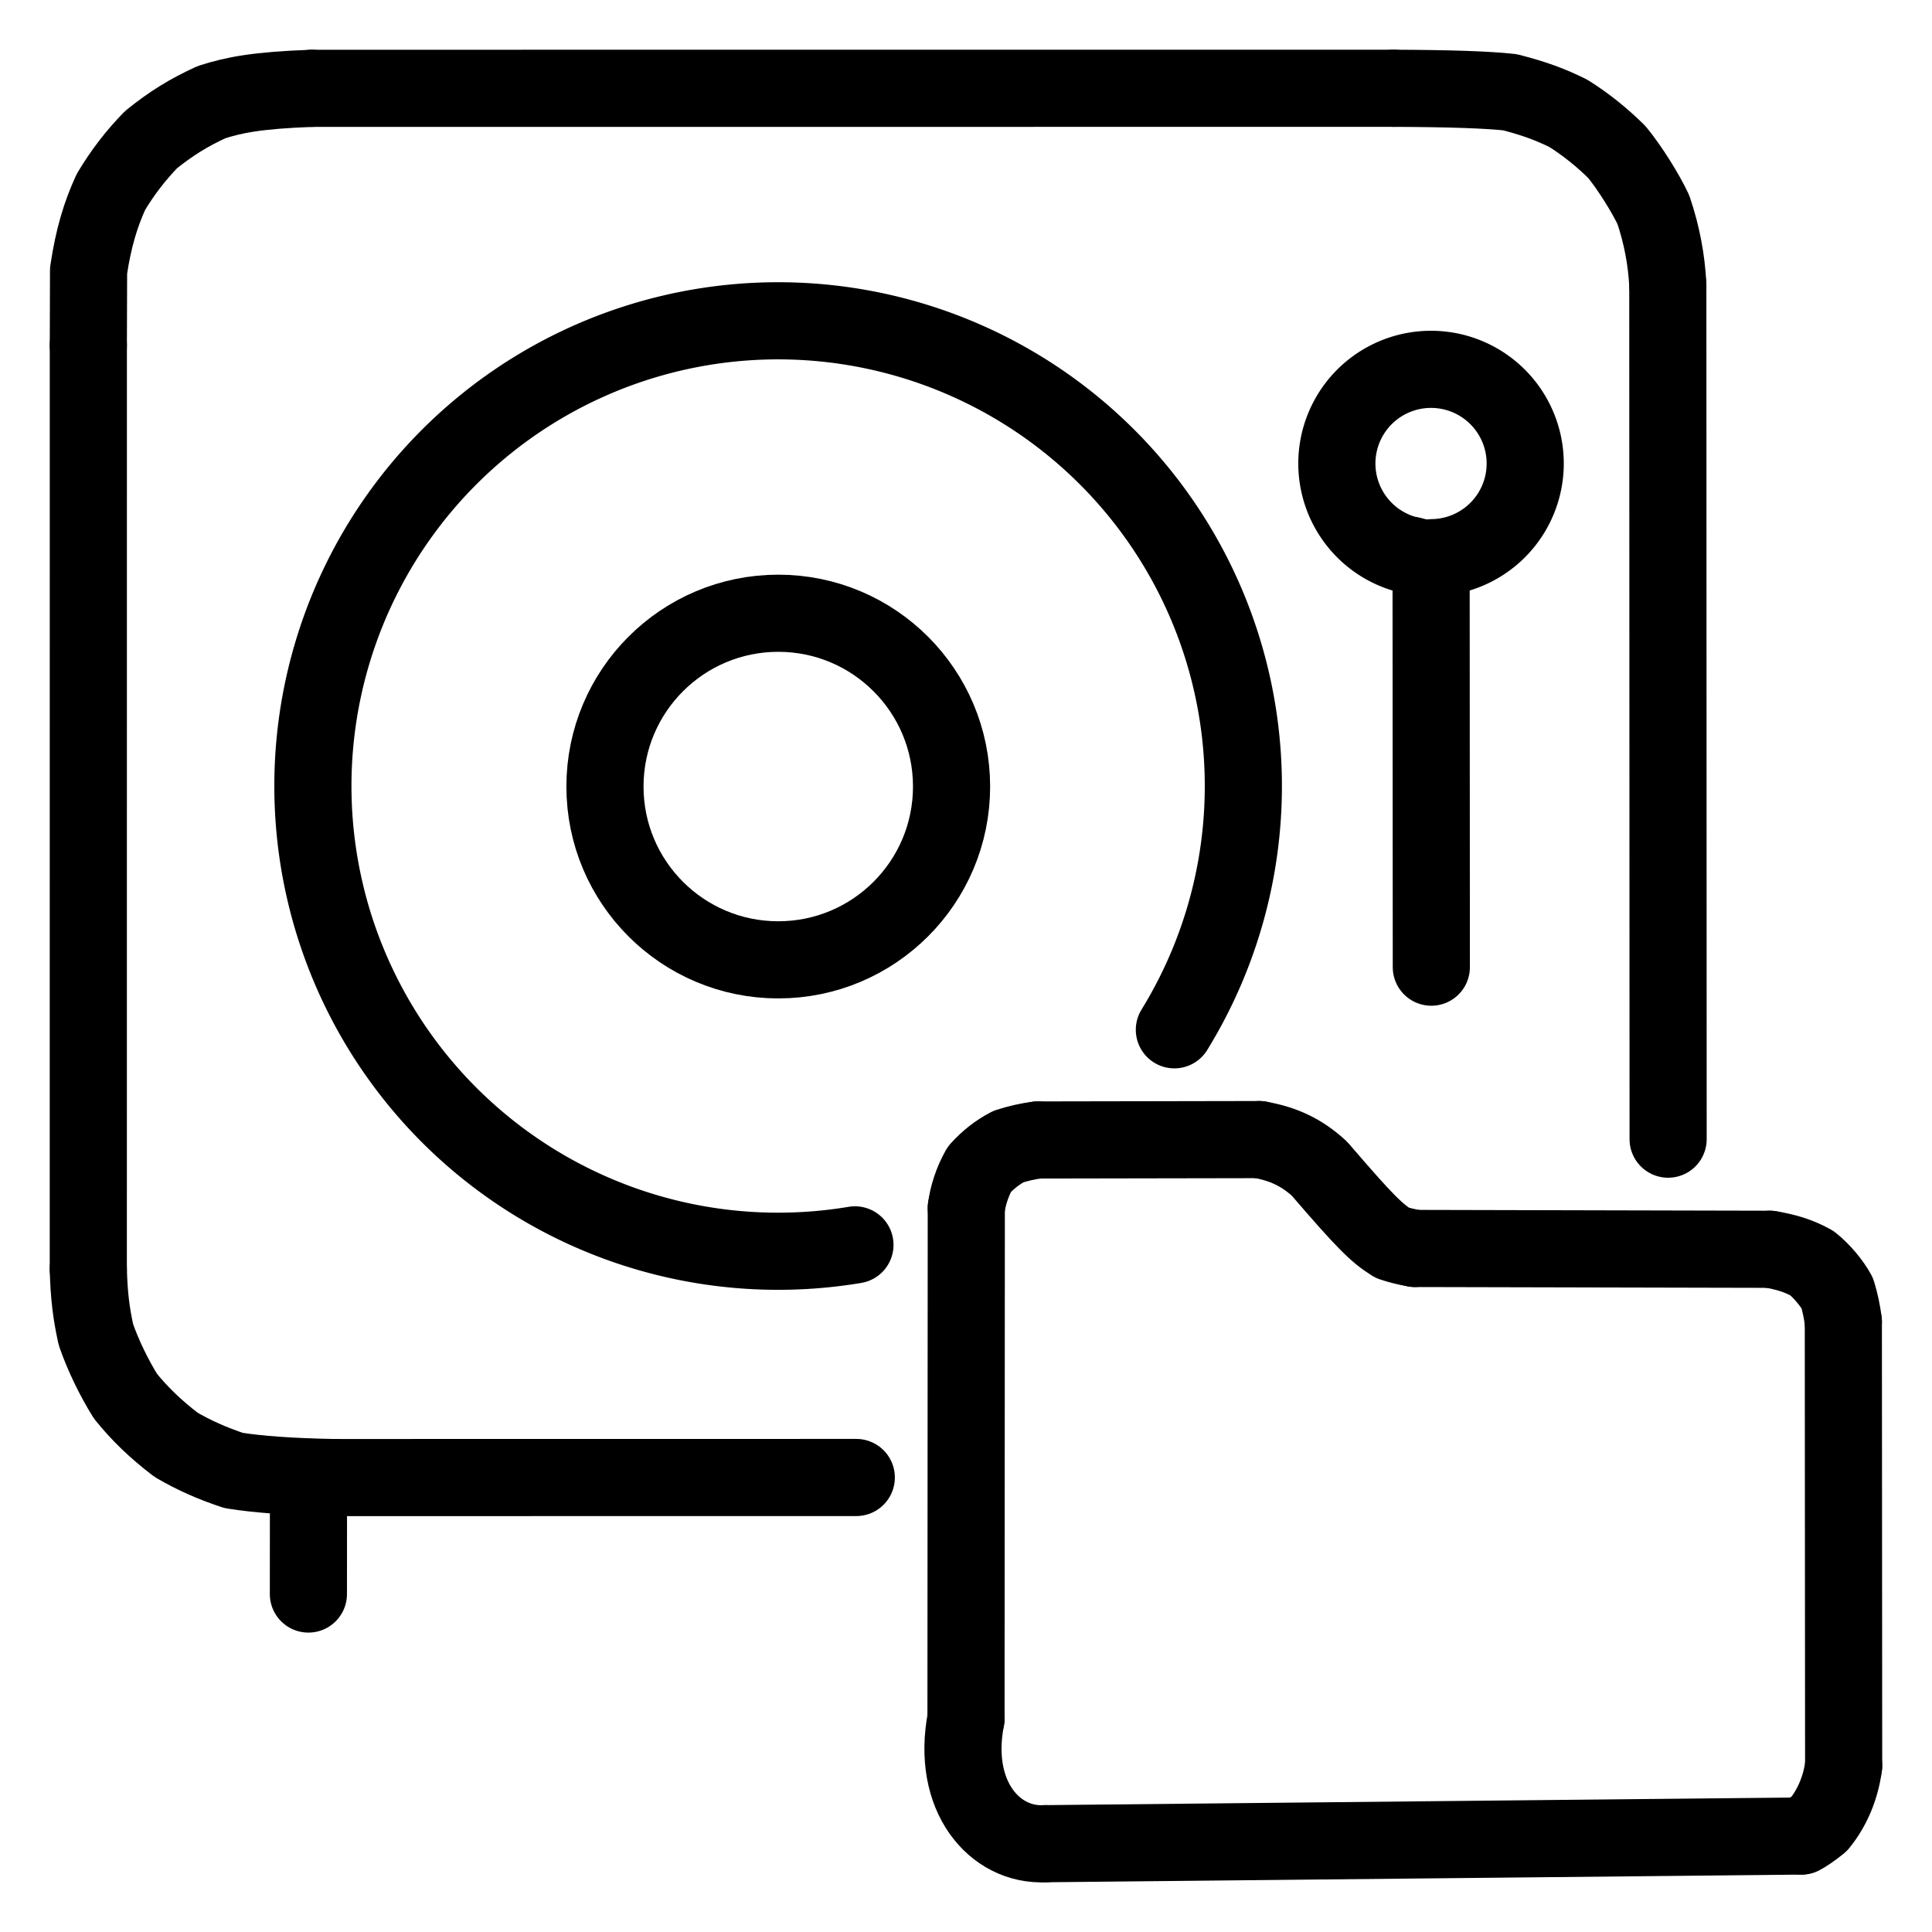
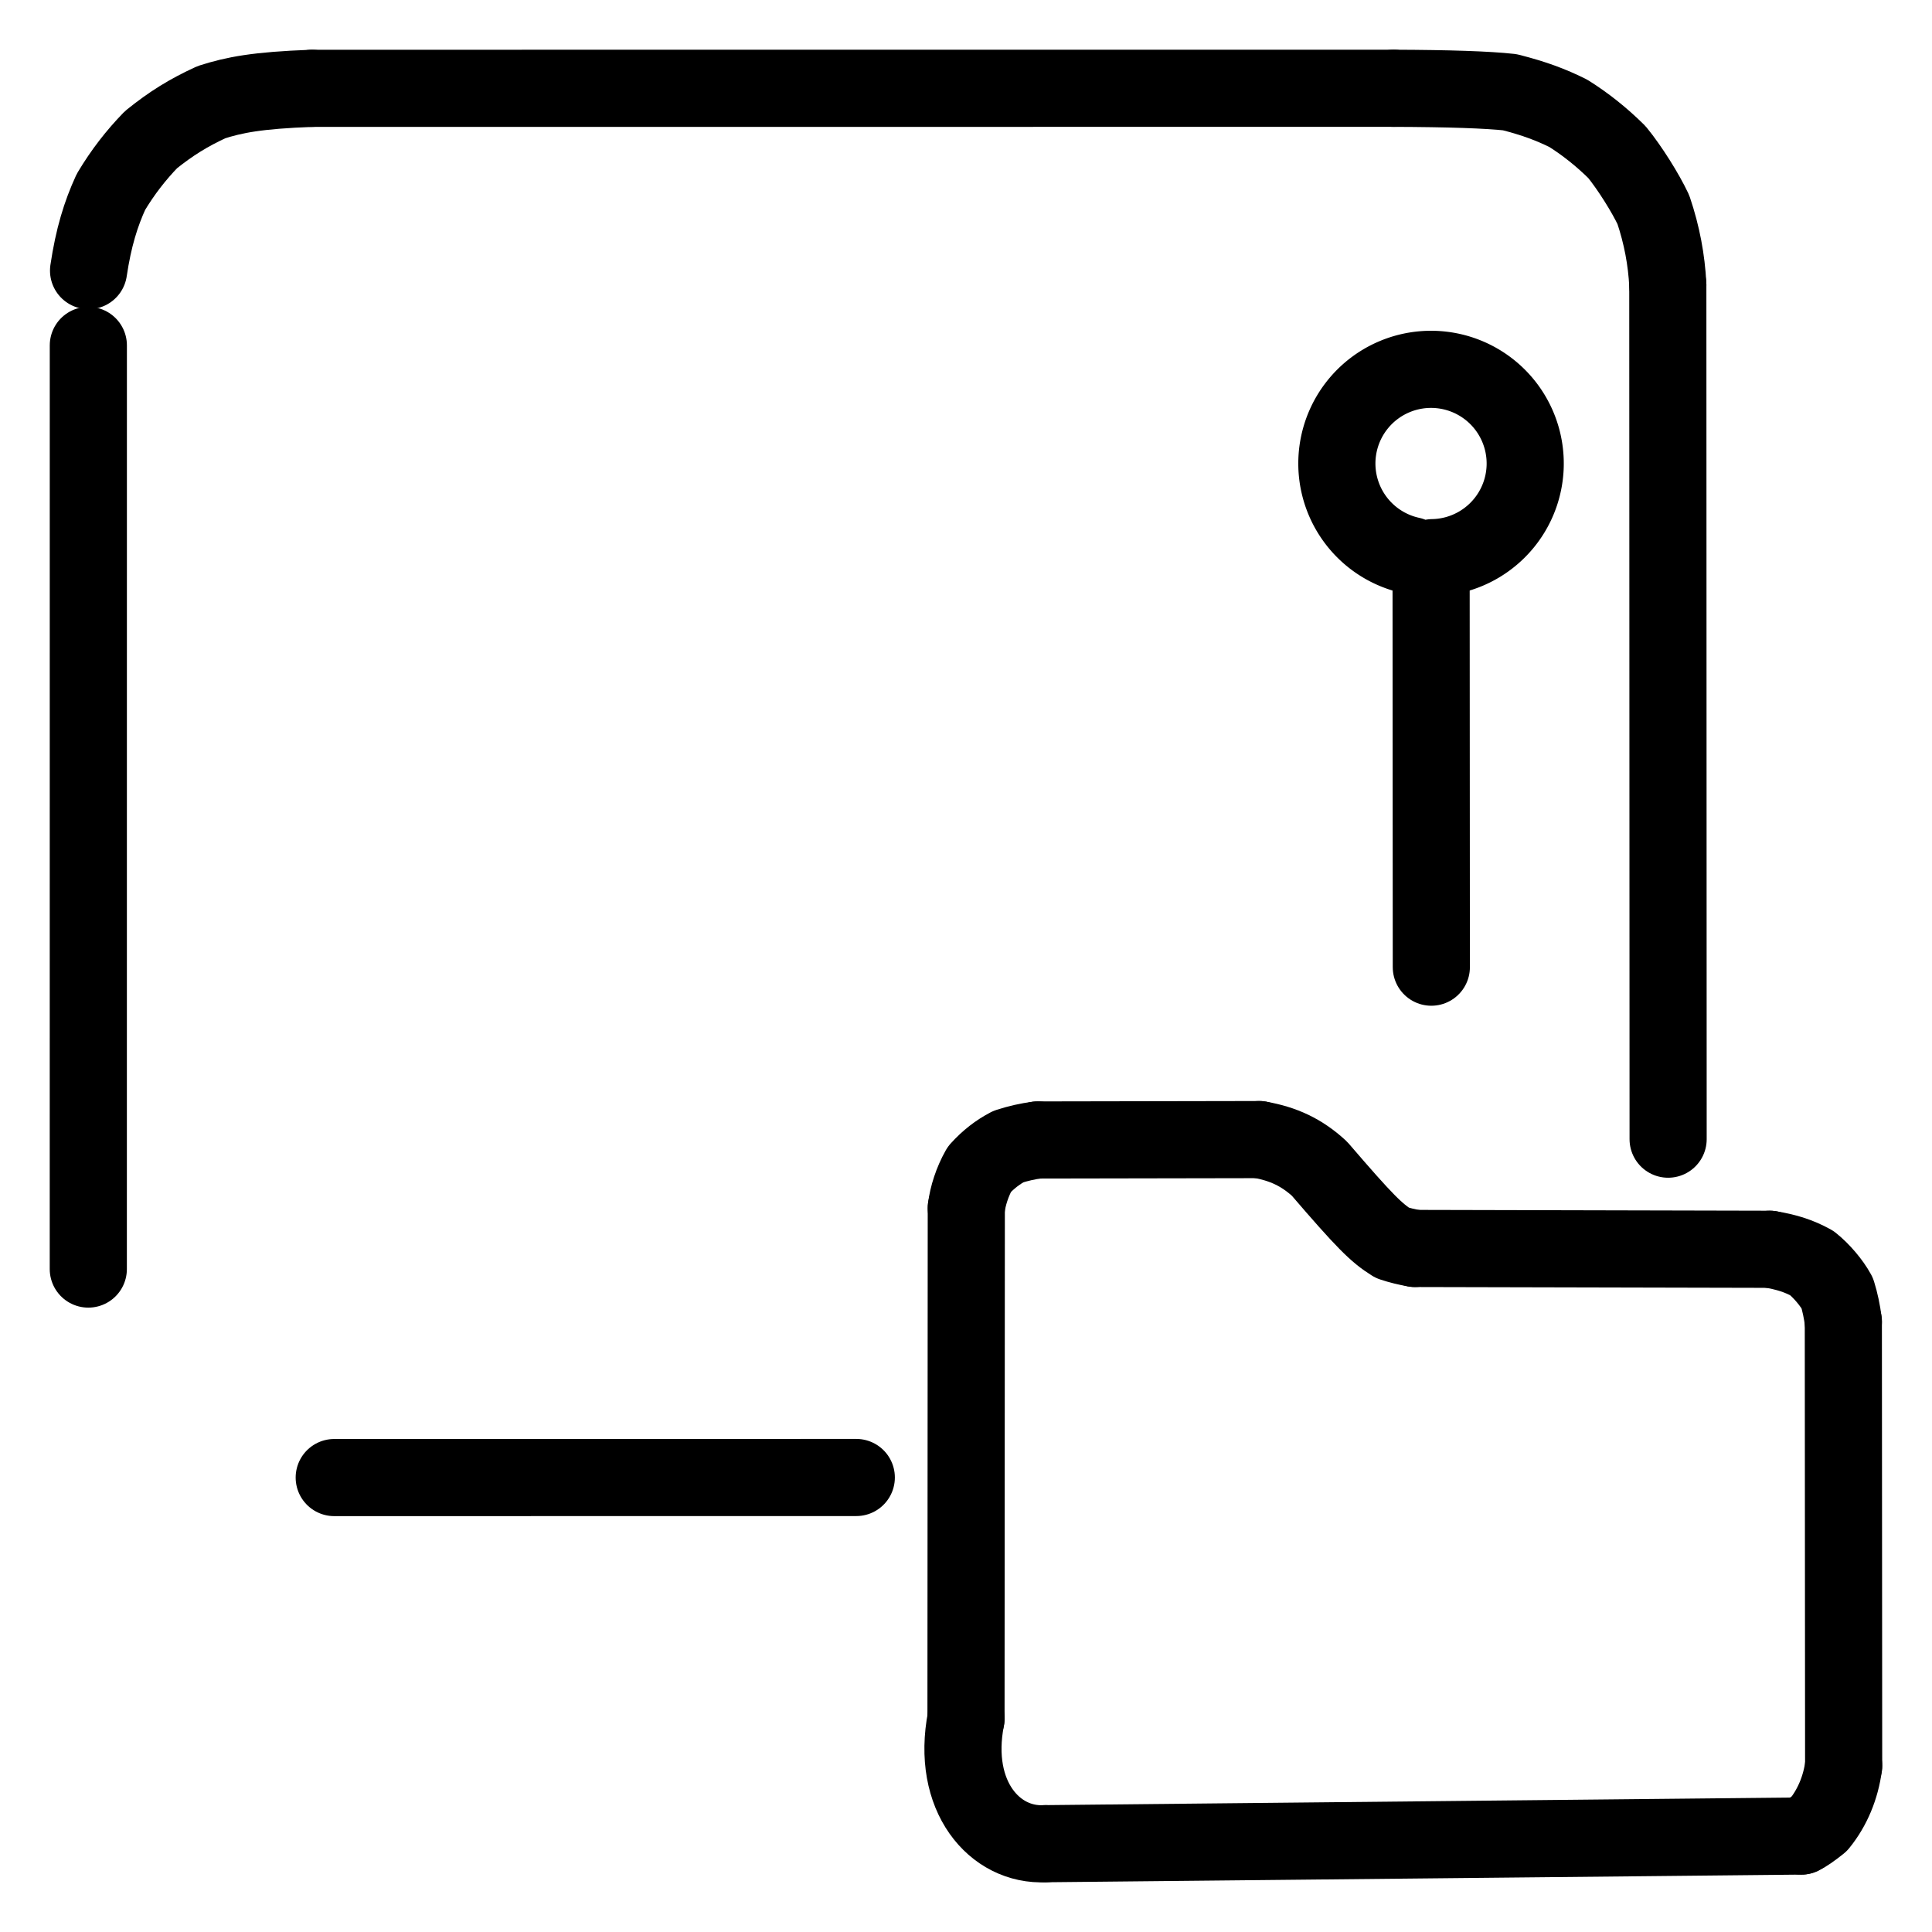
<svg xmlns="http://www.w3.org/2000/svg" width="1024" height="1024" viewBox="-51.5 -51.5 1127.0 1127.0">
  <g fill="none" stroke="black" stroke-width="45" stroke-linecap="round" stroke-linejoin="round">
    <path d="M 921.39,114.7 C 920.64,100.15 917.98,85.67 912.97,70.83 C 908.4,61.12 899.32,46.57 891.68,37.2 C 882.65,28.28 873.18,20.78 863.32,14.6 C 853.29,9.62 843.6,5.96 829.23,2.3 Q 809.93,0.16 761.48,0.0" data-line="nan" stroke-width="45.0" />
-     <path d="M 130.47,0.02 C 98.41,1.19 85.13,3.86 71.86,8.09 C 58.32,14.32 48.42,20.47 36.6,29.96 C 27.69,39.14 20.09,48.96 13.22,60.43 C 7.33,73.25 3.04,87.02 0.16,106.36 L 0.03,149.99" data-line="nan" stroke-width="45.0" />
-     <path d="M 0.01,688.78 C 0.41,704.36 1.7,714.5 4.45,727.04 C 8.6,739.05 15.07,752.34 21.73,762.99 C 29.78,772.96 39.12,782.11 51.25,791.33 C 61.74,797.44 72.14,802.09 84.8,806.28 Q 106.5,809.78 143.47,810.41" data-line="nan" stroke-width="45.0" />
+     <path d="M 130.47,0.02 C 98.41,1.19 85.13,3.86 71.86,8.09 C 58.32,14.32 48.42,20.47 36.6,29.96 C 27.69,39.14 20.09,48.96 13.22,60.43 C 7.33,73.25 3.04,87.02 0.16,106.36 " data-line="nan" stroke-width="45.0" />
    <path d="M 512.17,653.18 C 513.04,646.13 515.67,637.87 519.8,630.57 C 525.0,624.83 530.5,620.6 536.69,617.35 Q 545.31,614.55 553.78,613.49" data-line="nan" stroke-width="45.0" />
    <path d="M 683.0,613.26 C 697.2,615.74 707.9,620.77 718.2,630.25 C 744.8,661.22 751.47,667.76 760.71,673.51 Q 766.8,675.55 773.9,676.77" data-line="nan" stroke-width="45.0" />
    <path d="M 980.87,677.25 C 990.8,678.87 998.02,681.23 1005.41,685.3 C 1011.12,689.84 1017.0,696.84 1020.21,702.73 Q 1022.65,710.59 1023.78,719.52" data-line="nan" stroke-width="45.0" />
    <path d="M 1023.96,978.51 C 1022.29,991.25 1017.39,1002.99 1009.8,1012.33 Q 1002.74,1017.96 999.28,1019.52" data-line="nan" stroke-width="45.0" />
    <path d="M 921.57,613.01 L 921.39,114.7" data-line="0.0" stroke-width="45.0" />
    <path d="M 143.47,810.41 L 448.0,810.37" data-line="1.0" stroke-width="45.0" />
-     <path d="M 128.4,878.35 L 128.45,810.25" data-line="2.0" stroke-width="45.0" />
-     <path d="M 447.213,674.676 A 271.383,271.383 0 1,1 633.556,549.211" data-line="4.0" stroke-width="45.0" />
    <path d="M 771.599,272.561 A 54.934,54.934 0 1,1 784.16,273.808" data-line="7.0" stroke-width="45.0" />
    <path d="M 783.44,512.68 L 783.31,275.89" data-line="8.0" stroke-width="45.0" />
-     <path d="M 771.63,272.42 L 783.31,275.42" data-line="9.0" stroke-width="45.0" />
-     <circle cx="402.485" cy="407.318" r="101.09" data-line="11.0" stroke-width="45.0" />
    <path d="M 999.28,1019.52 L 558.22,1023.99" data-line="13.0" stroke-width="45.0" />
    <path d="M 512.0,951.02 L 512.17,653.18" data-line="15.0" stroke-width="45.0" />
    <path d="M 761.48,0.0 L 130.47,0.02" data-line="15.0" stroke-width="45.0" />
    <path d="M 0.03,149.99 L 0.01,688.78" data-line="17.0" stroke-width="45.0" />
    <path d="M 553.78,613.49 L 683.0,613.26" data-line="17.0" stroke-width="45.0" />
    <path d="M 773.9,676.77 L 980.87,677.25" data-line="19.0" stroke-width="45.0" />
    <path d="M 558.22,1023.99 C 528.783,1025.586 503.164,996.339 512.0,951.02" data-line="19.0" stroke-width="45.0" />
    <path d="M 1023.78,719.52 L 1023.96,978.51" data-line="21.0" stroke-width="45.0" />
  </g>
</svg>